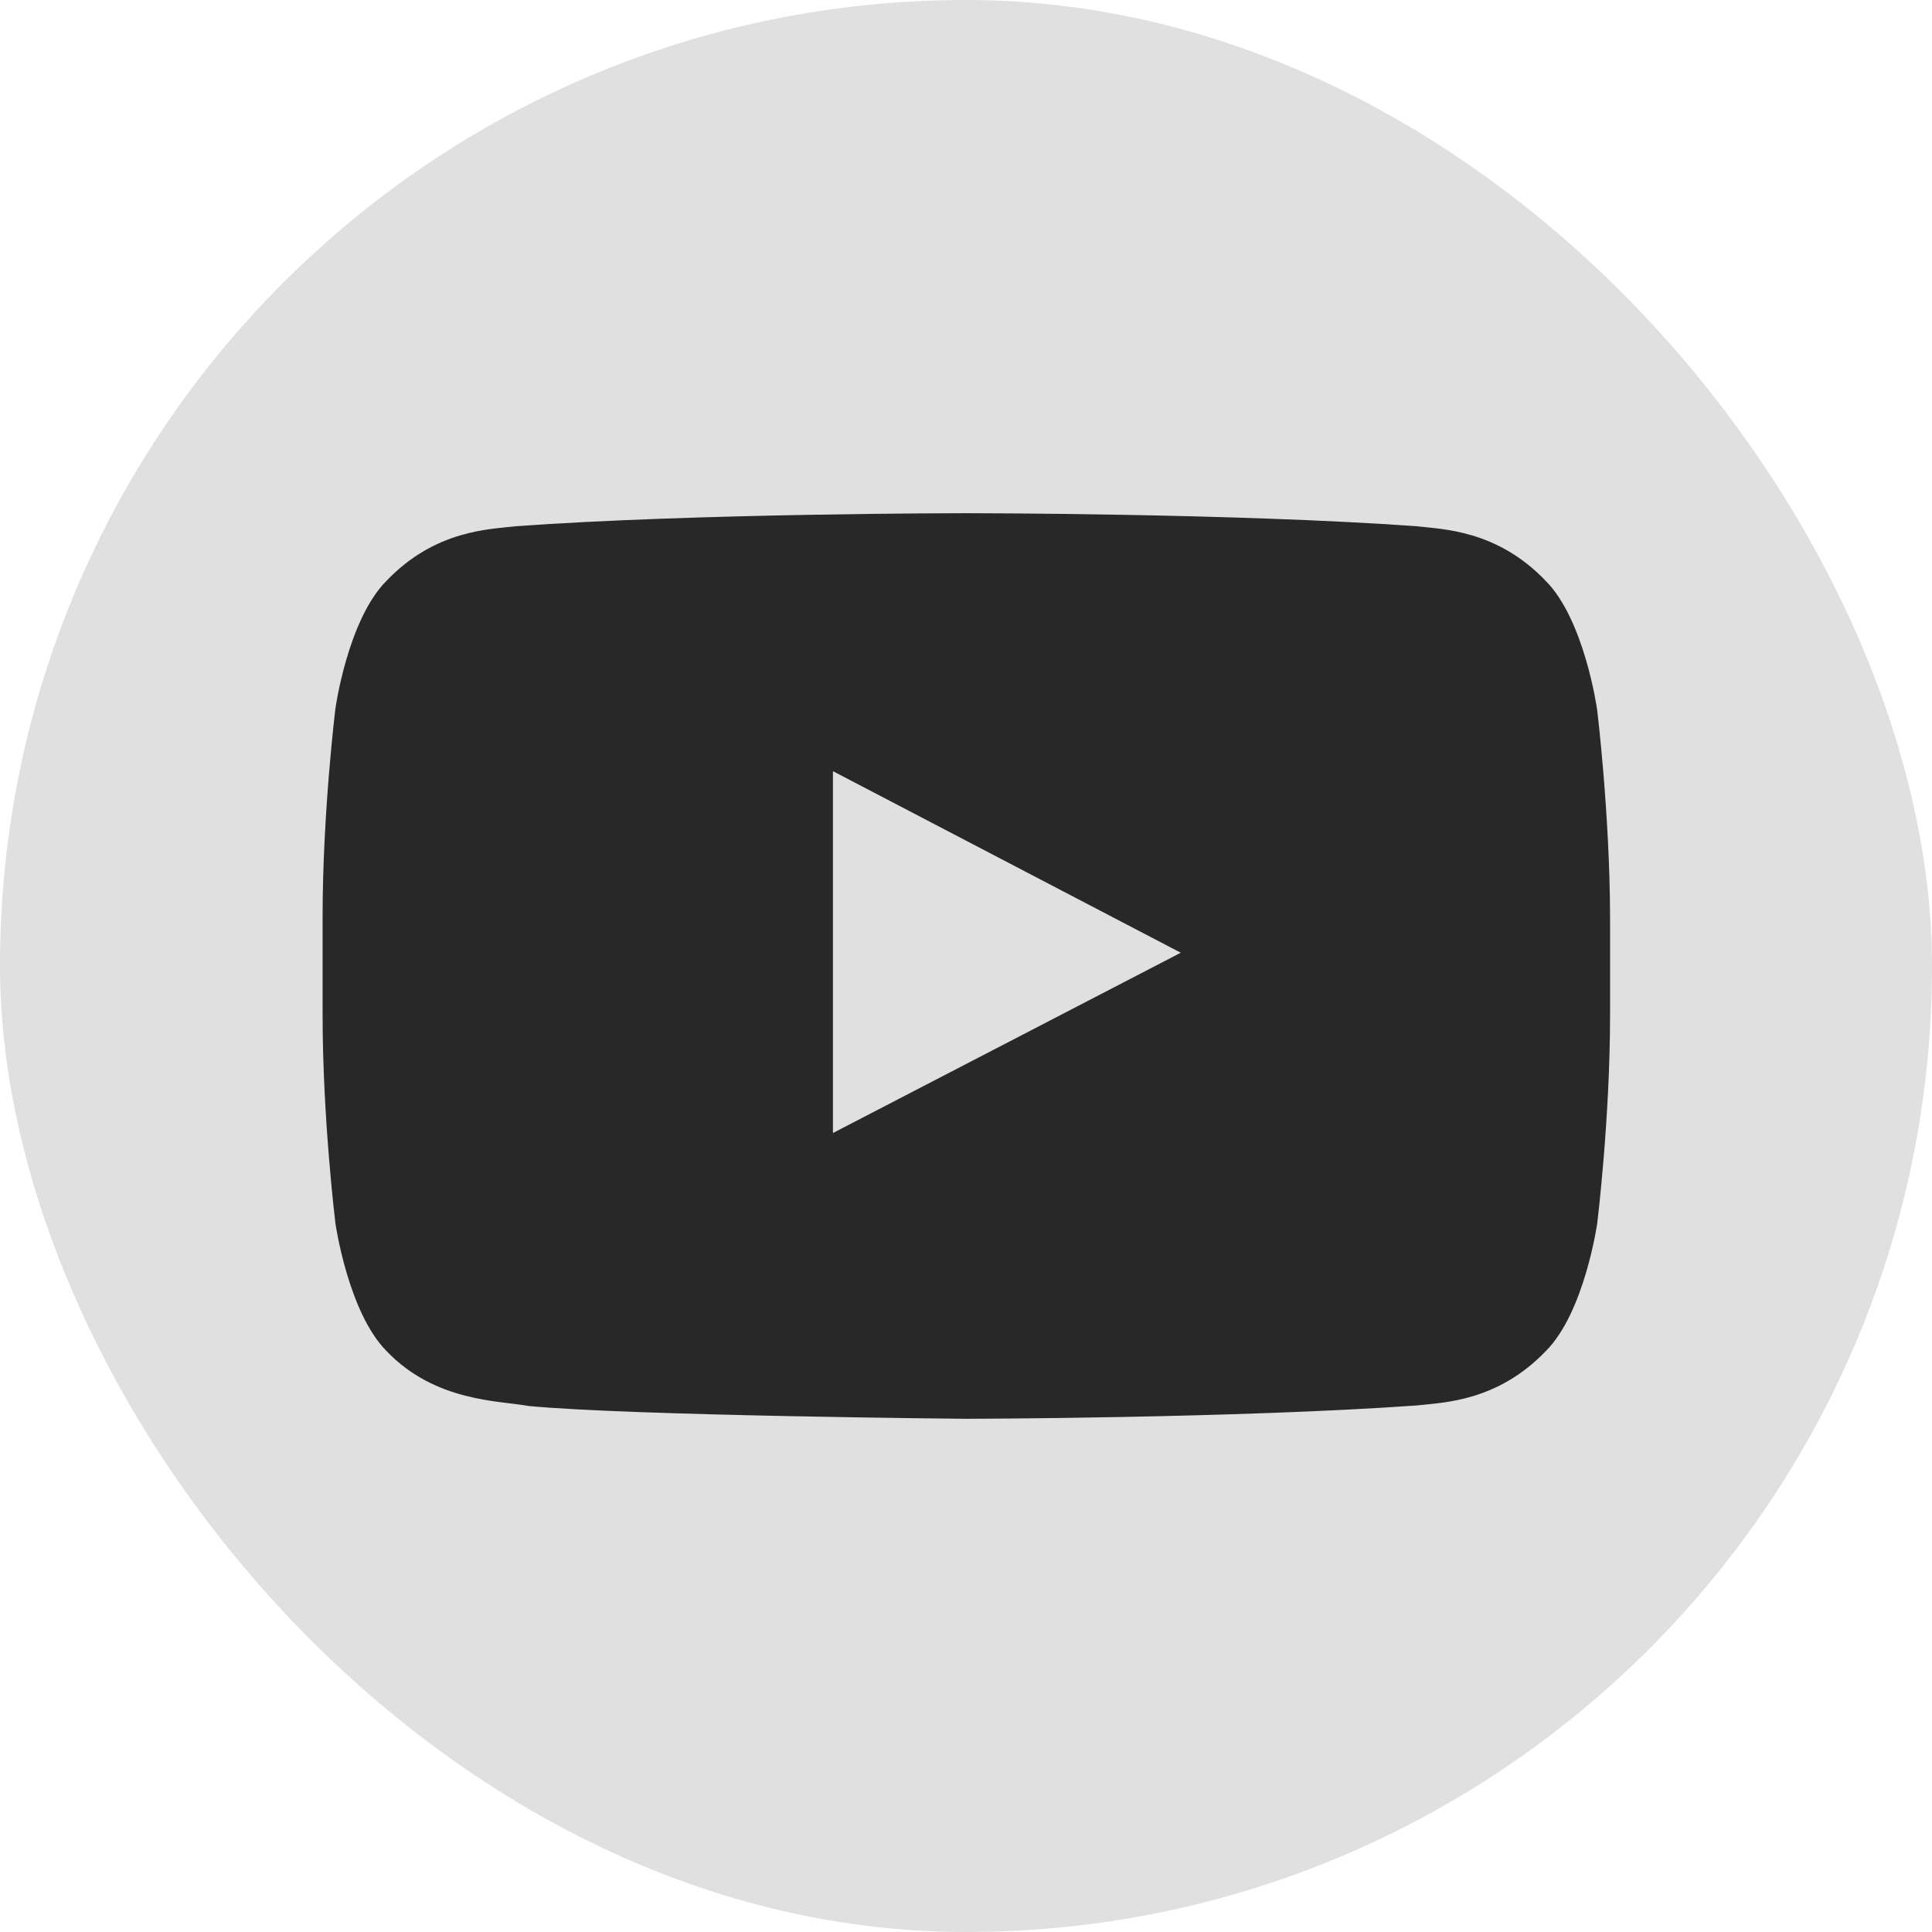
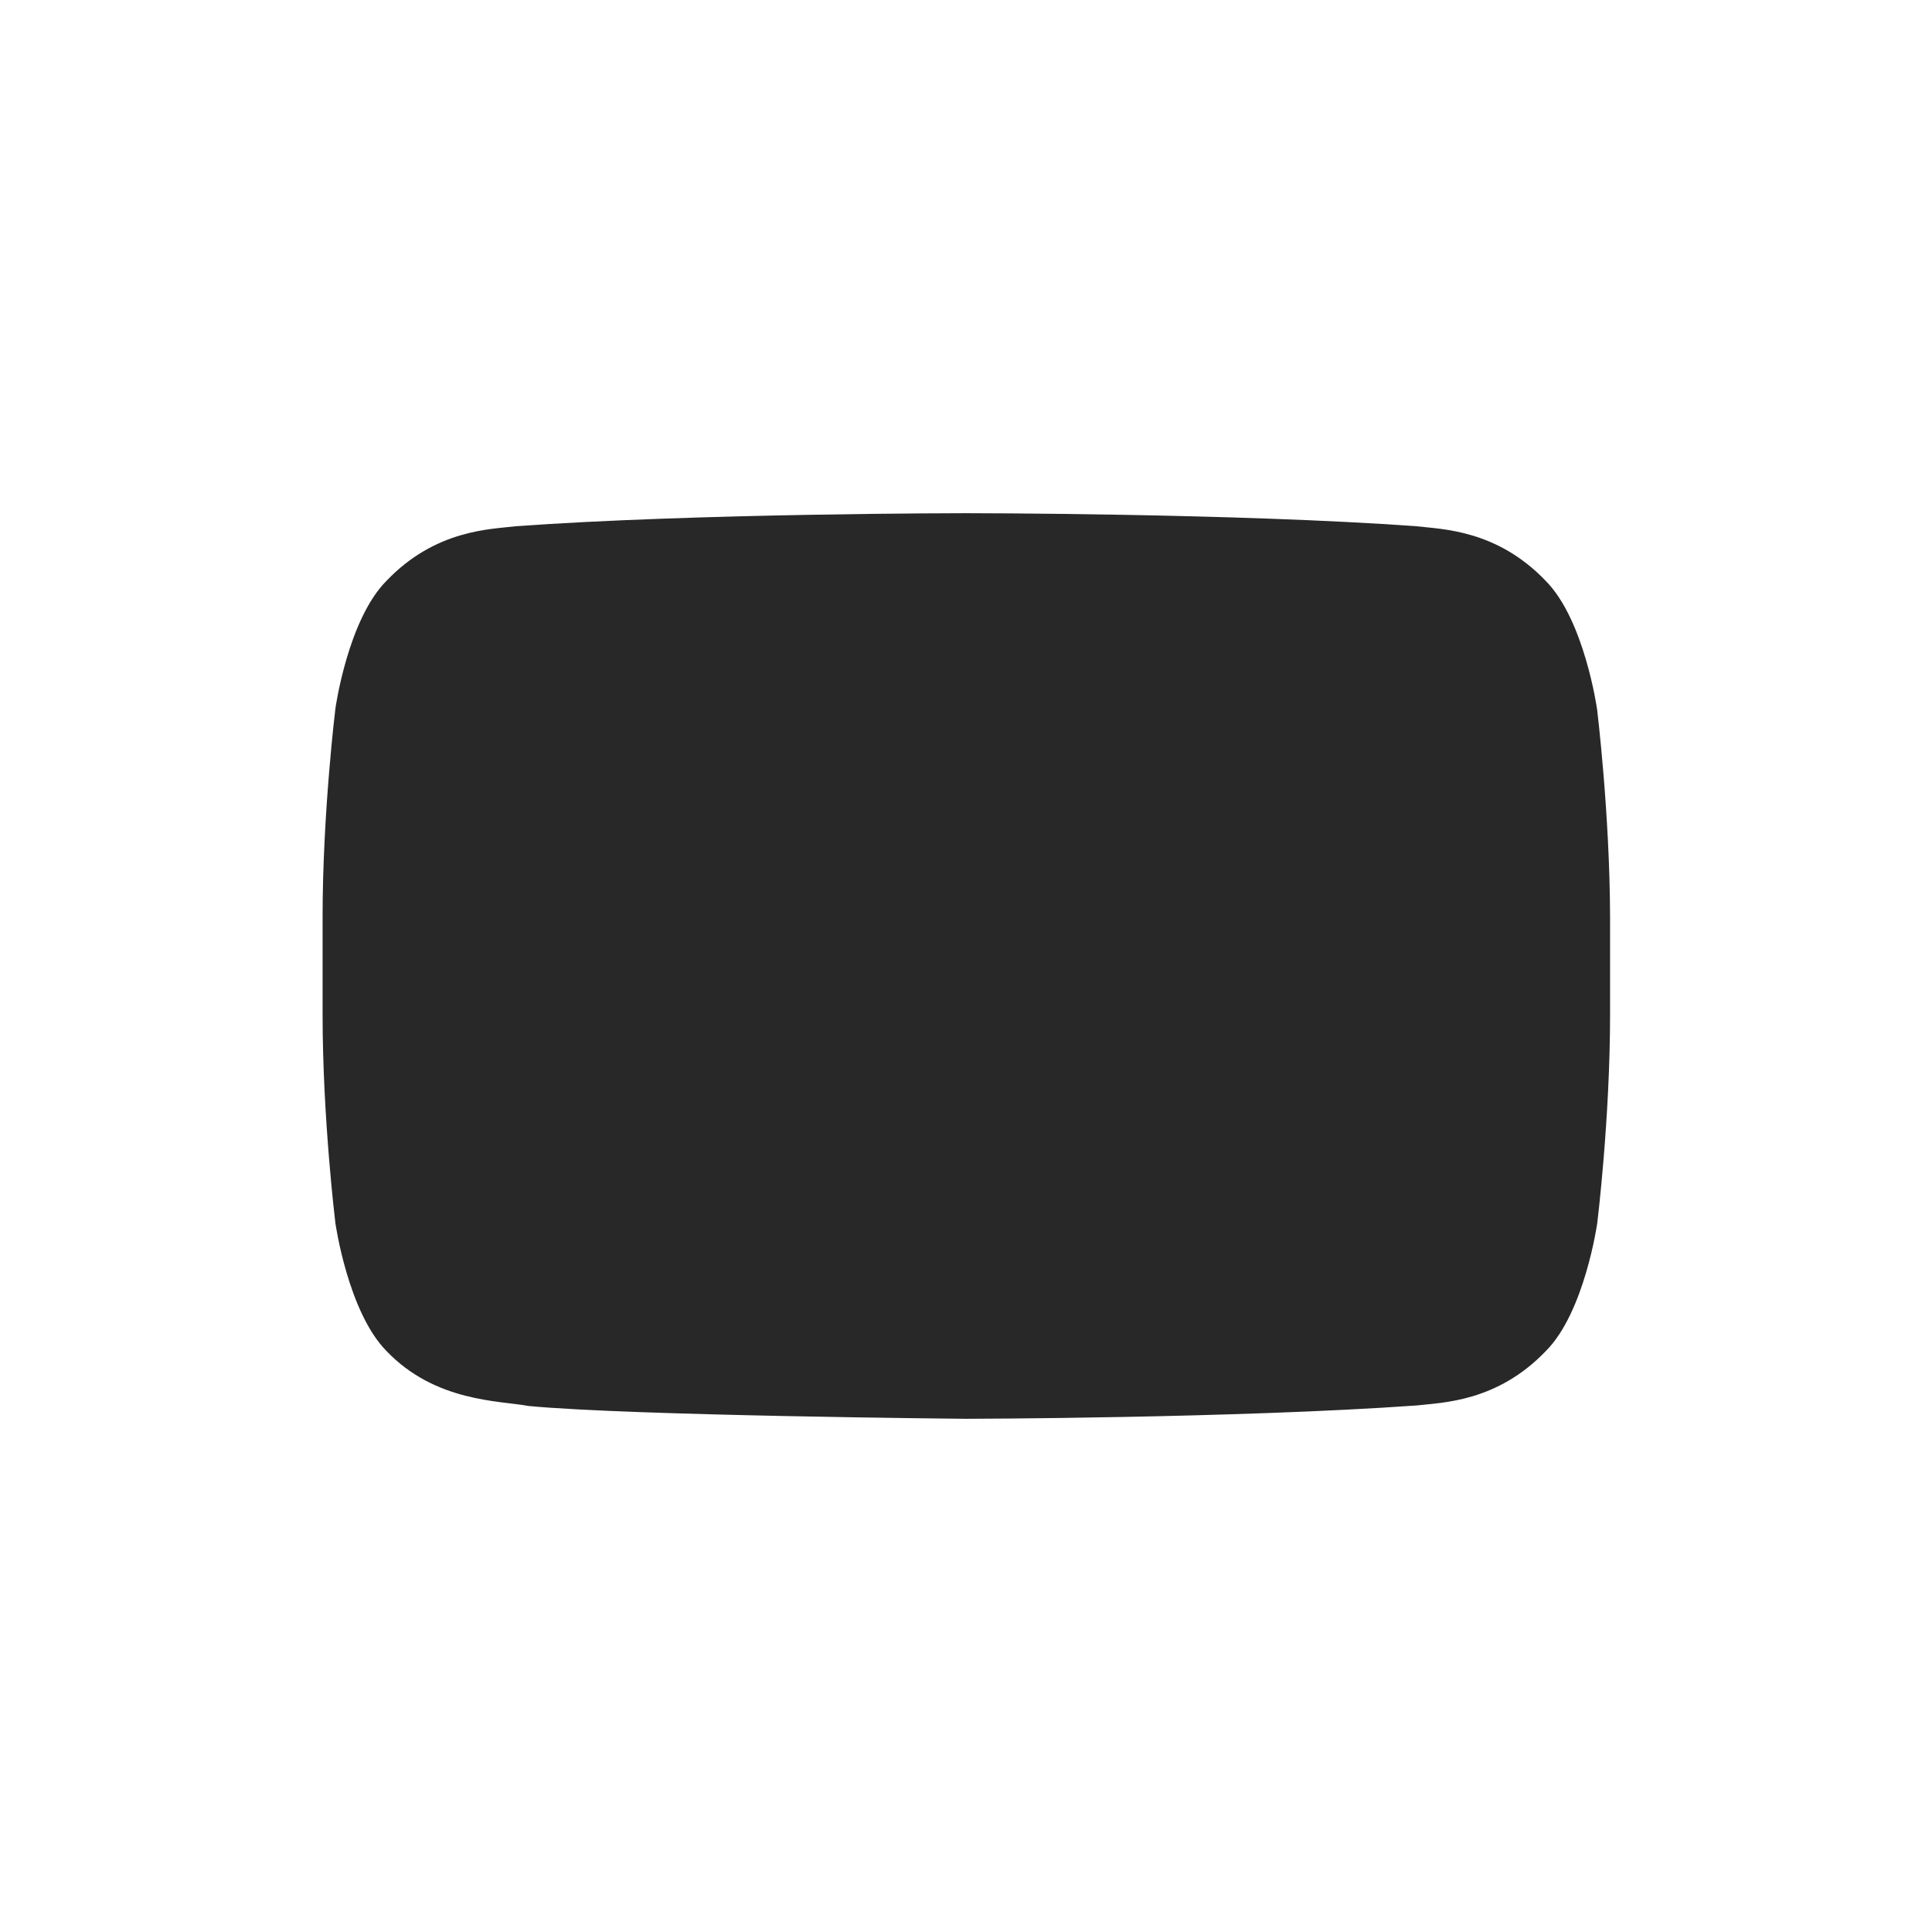
<svg xmlns="http://www.w3.org/2000/svg" width="38" height="38" viewBox="0 0 38 38" fill="none">
  <g id="Group 2842">
-     <rect id="Rectangle 1264" width="38" height="38" rx="19" fill="#E0E0E0" />
    <g id="Group">
-       <path id="Vector" d="M31.41 13.937C31.41 13.937 31.163 12.191 30.402 11.425C29.438 10.416 28.358 10.41 27.864 10.351C24.324 10.094 19.006 10.094 19.006 10.094H18.996C18.996 10.094 13.68 10.094 10.138 10.351C9.642 10.412 8.564 10.416 7.601 11.425C6.839 12.191 6.597 13.937 6.597 13.937C6.597 13.937 6.345 15.985 6.345 18.037L6.345 19.957C6.345 22.005 6.597 24.058 6.597 24.058C6.597 24.058 6.844 25.804 7.601 26.572C8.564 27.58 9.831 27.547 10.396 27.654C12.423 27.847 19.007 27.906 19.007 27.906C19.007 27.906 24.33 27.896 27.871 27.643C28.366 27.585 29.444 27.578 30.408 26.57C31.169 25.804 31.416 24.057 31.416 24.057C31.416 24.057 31.668 22.009 31.668 19.956V18.036C31.663 15.988 31.411 13.935 31.411 13.935L31.41 13.937ZM16.383 22.285V15.168L23.224 18.739L16.383 22.285Z" fill="#282828" />
+       <path id="Vector" d="M31.41 13.937C31.41 13.937 31.163 12.191 30.402 11.425C29.438 10.416 28.358 10.41 27.864 10.351C24.324 10.094 19.006 10.094 19.006 10.094H18.996C18.996 10.094 13.68 10.094 10.138 10.351C9.642 10.412 8.564 10.416 7.601 11.425C6.839 12.191 6.597 13.937 6.597 13.937C6.597 13.937 6.345 15.985 6.345 18.037L6.345 19.957C6.345 22.005 6.597 24.058 6.597 24.058C6.597 24.058 6.844 25.804 7.601 26.572C8.564 27.58 9.831 27.547 10.396 27.654C12.423 27.847 19.007 27.906 19.007 27.906C19.007 27.906 24.33 27.896 27.871 27.643C28.366 27.585 29.444 27.578 30.408 26.57C31.169 25.804 31.416 24.057 31.416 24.057C31.416 24.057 31.668 22.009 31.668 19.956V18.036C31.663 15.988 31.411 13.935 31.411 13.935L31.41 13.937ZM16.383 22.285L23.224 18.739L16.383 22.285Z" fill="#282828" />
    </g>
  </g>
</svg>